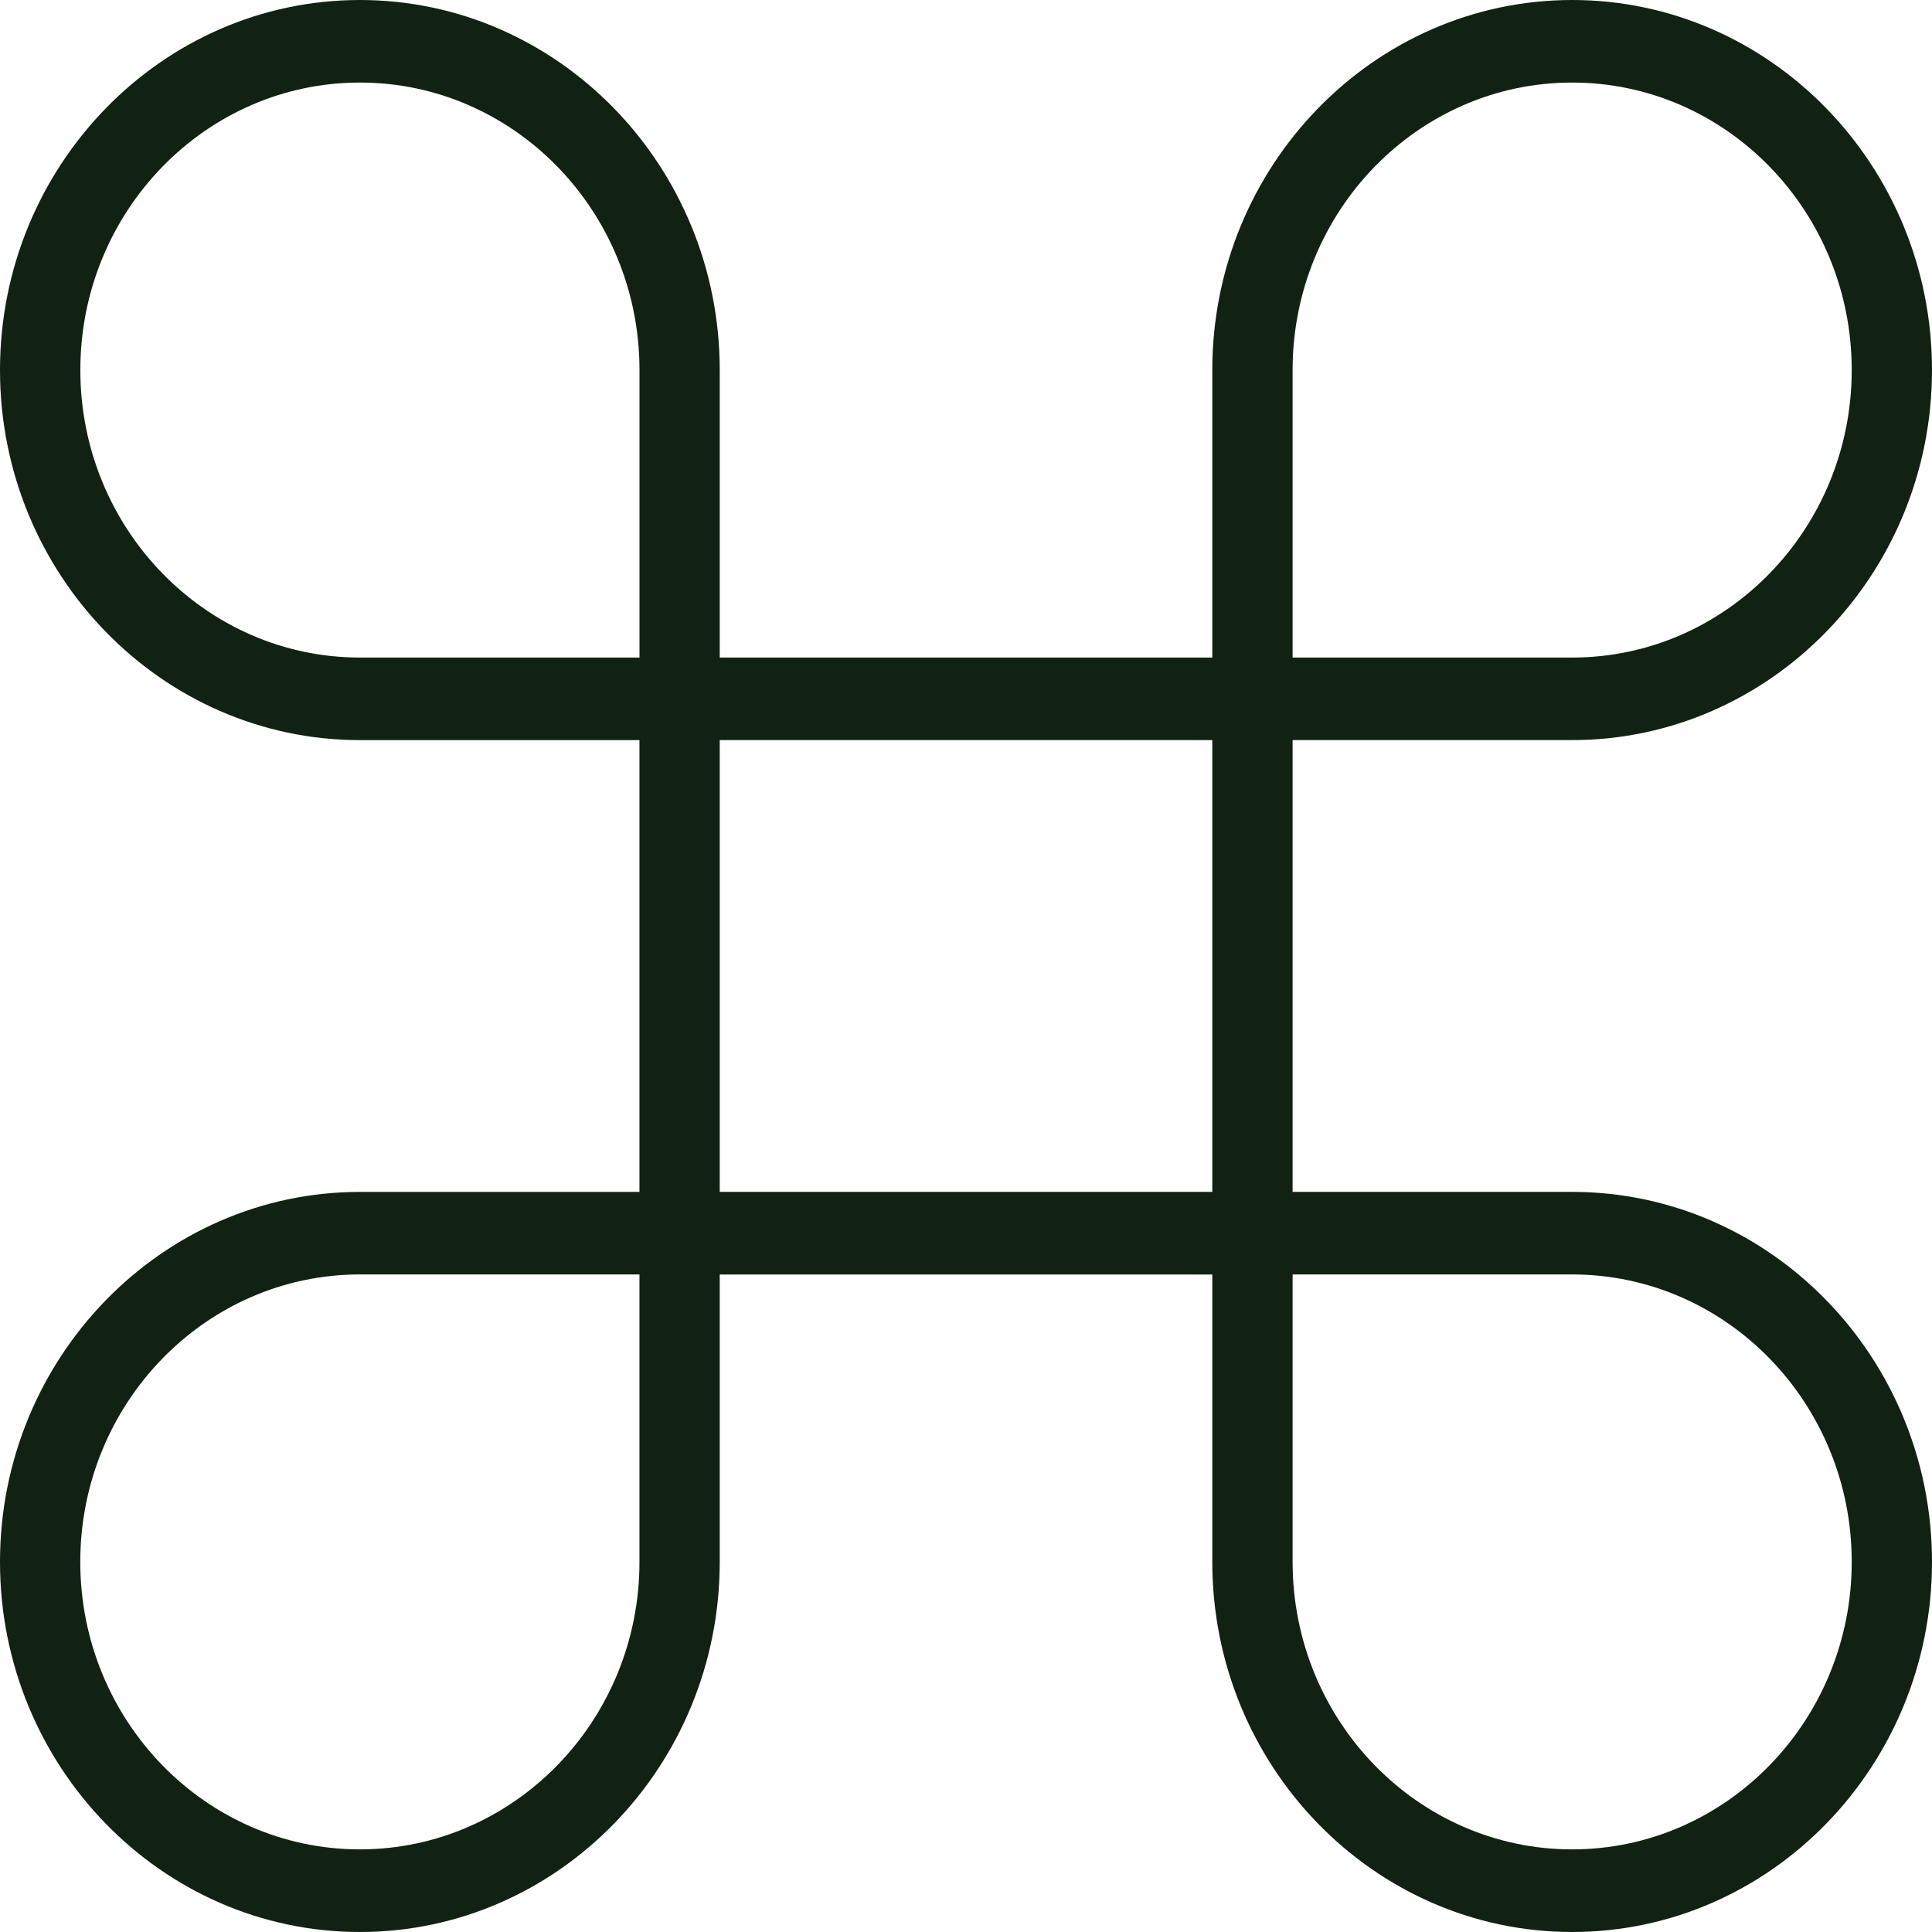
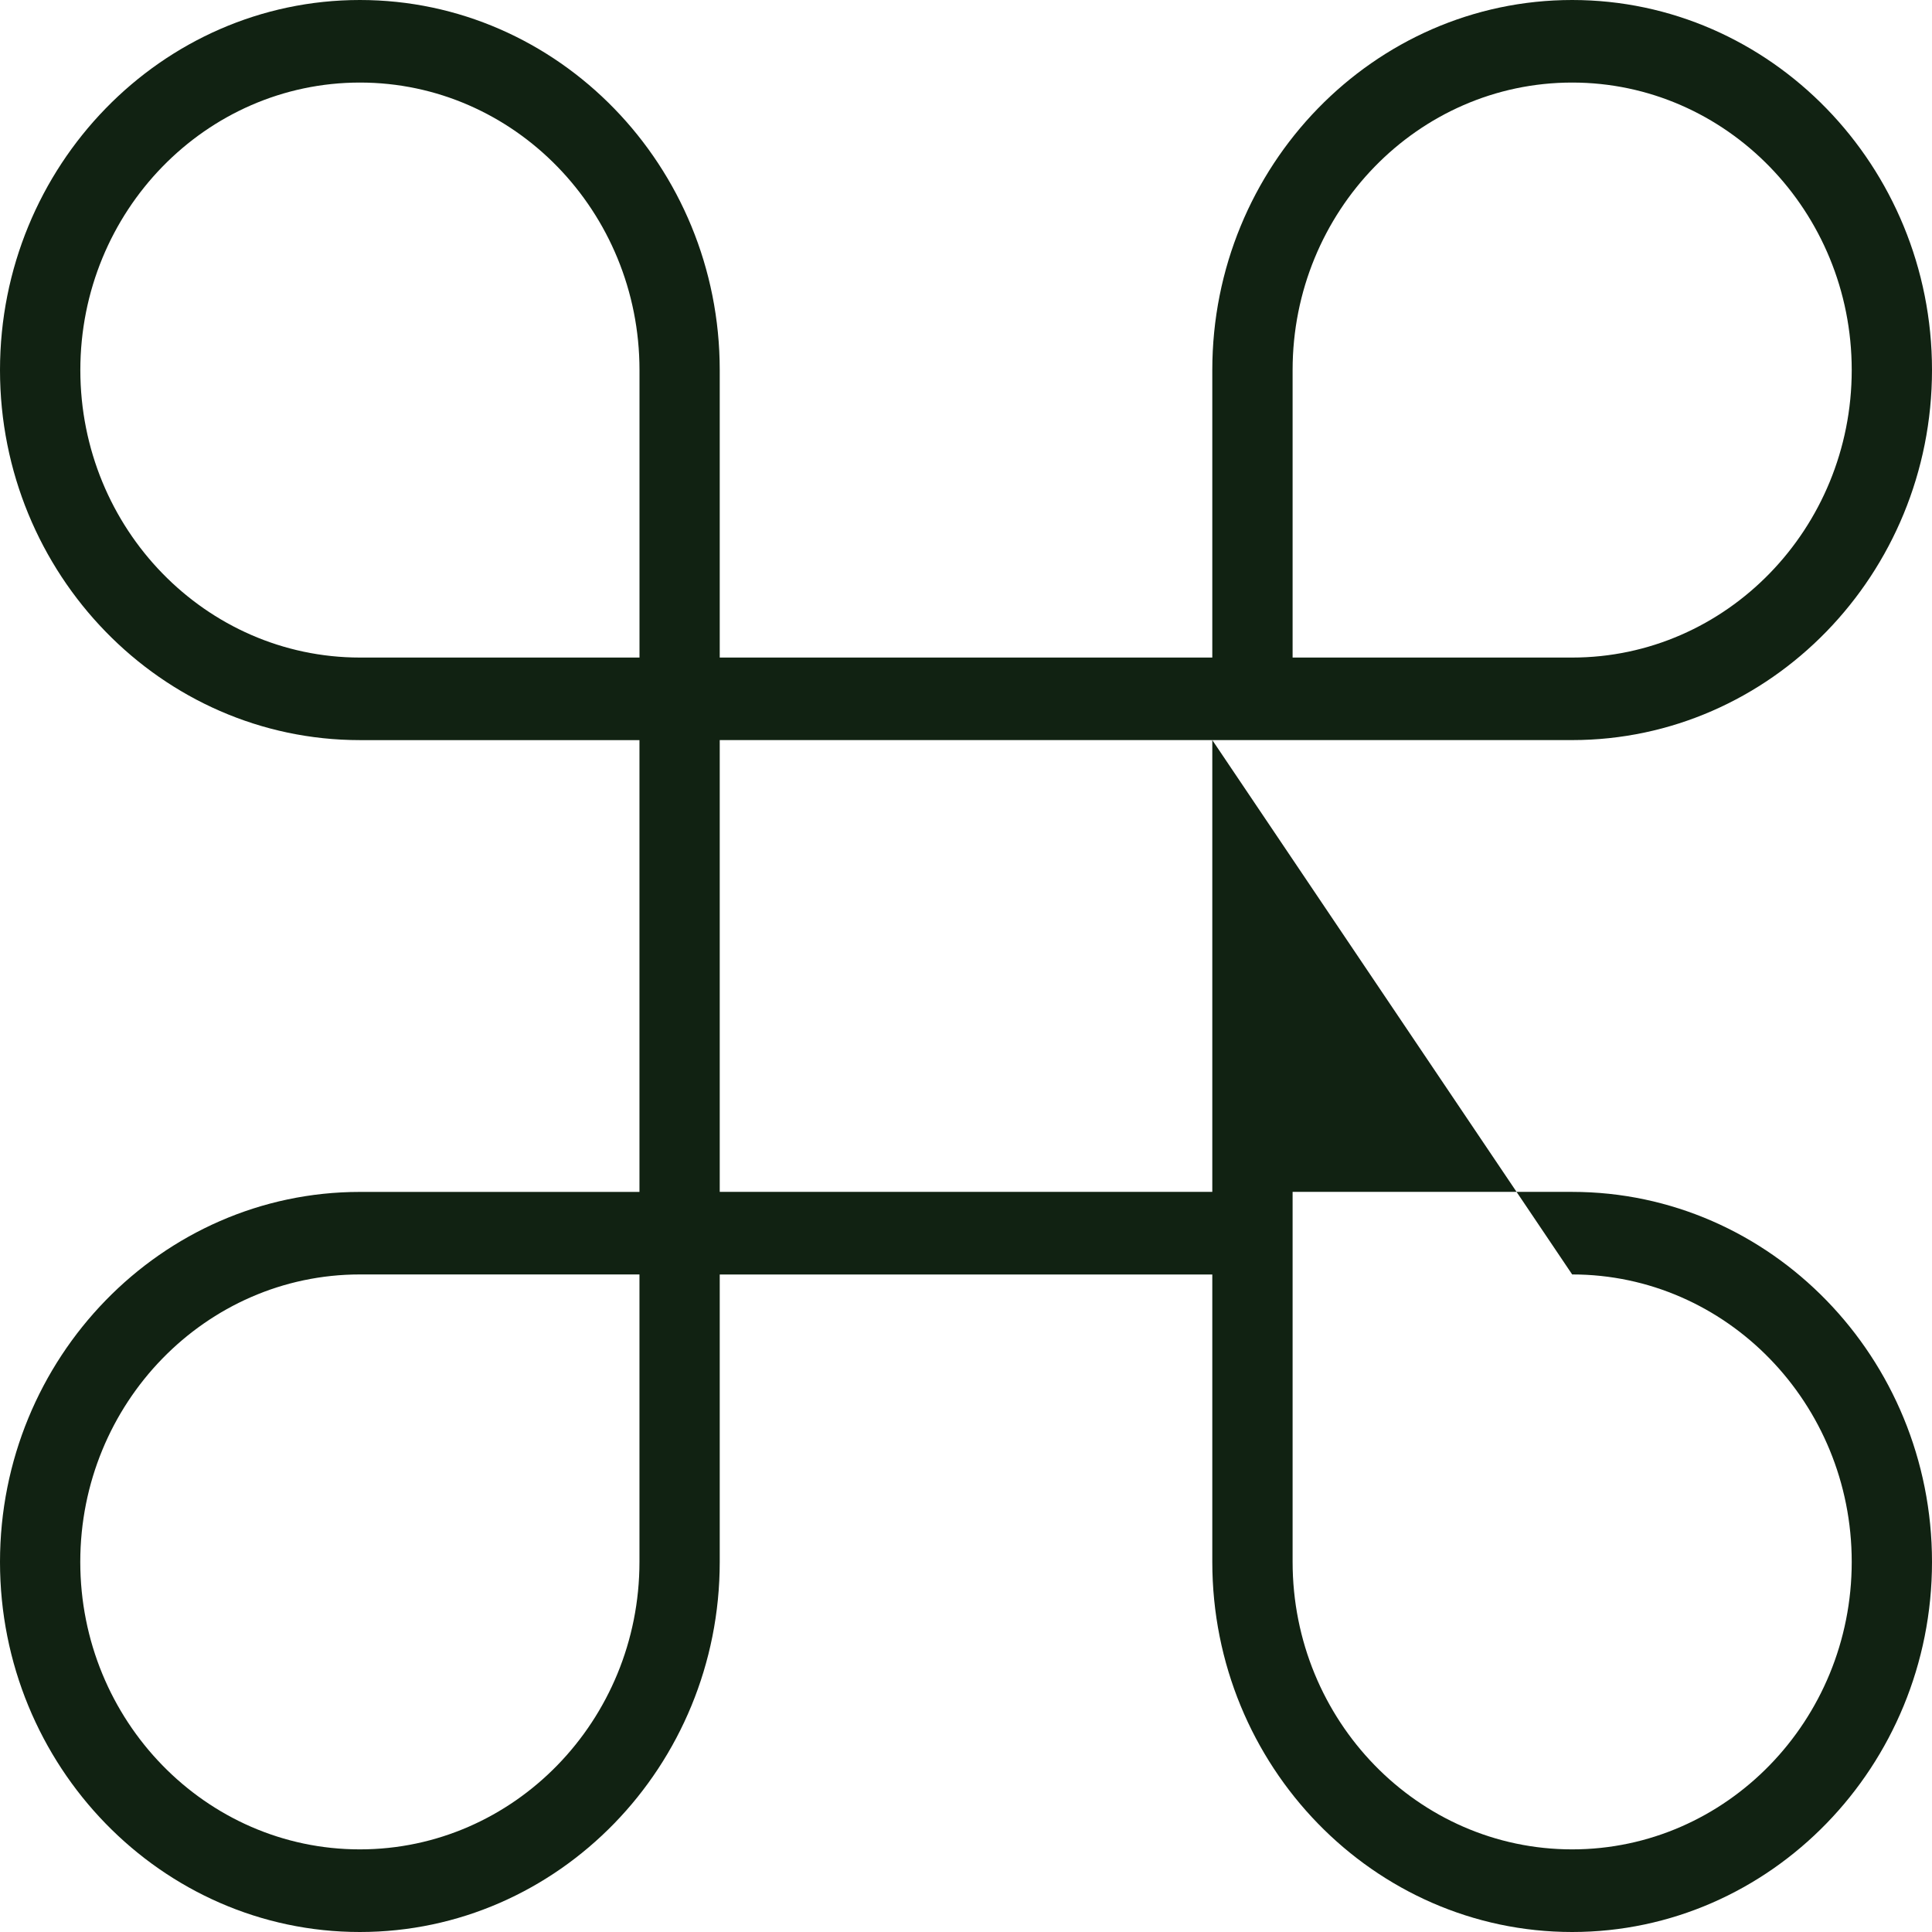
<svg xmlns="http://www.w3.org/2000/svg" width="60" height="60" viewBox="0 0 60 60">
-   <path fill-rule="evenodd" clip-rule="evenodd" d="M40.143 22.984V37.015H48.825C54.986 37.015 60 42.172 60 48.507C60 54.842 54.984 60 48.825 60C42.665 60 37.649 54.842 37.649 48.507V39.581H22.352V48.508C22.352 54.842 17.338 60 11.177 60H11.175C5.015 60 0 54.842 0 48.508C0 42.175 5.017 37.016 11.177 37.016H19.859V22.985H11.177C5.015 22.985 0 17.827 0 11.493C0 5.158 5.017 0 11.177 0C17.337 0 22.352 5.158 22.352 11.493V20.421H37.649V11.492C37.649 5.157 42.665 0 48.825 0C54.986 0 60 5.156 60 11.491C60 17.826 54.984 22.984 48.825 22.984H40.143ZM40.143 11.492V20.421H48.825C53.615 20.421 57.507 16.416 57.507 11.492C57.507 6.567 53.614 2.564 48.825 2.564C44.035 2.564 40.143 6.567 40.143 11.492ZM11.177 20.421H19.86V11.493C19.86 6.567 15.968 2.564 11.179 2.564C6.389 2.564 2.495 6.567 2.495 11.493C2.495 16.418 6.39 20.419 11.177 20.421ZM19.859 48.507V39.579H11.177C6.388 39.579 2.493 43.581 2.493 48.507C2.493 53.432 6.386 57.434 11.175 57.434C15.964 57.434 19.859 53.432 19.859 48.507ZM37.649 22.984H22.352V37.015H37.649V22.984ZM48.825 39.579H40.143V48.505C40.143 53.432 44.035 57.434 48.825 57.434C53.614 57.434 57.507 53.431 57.507 48.505C57.507 43.582 53.614 39.579 48.825 39.579Z" fill="#112212" />
+   <path fill-rule="evenodd" clip-rule="evenodd" d="M40.143 22.984V37.015H48.825C54.986 37.015 60 42.172 60 48.507C60 54.842 54.984 60 48.825 60C42.665 60 37.649 54.842 37.649 48.507V39.581H22.352V48.508C22.352 54.842 17.338 60 11.177 60H11.175C5.015 60 0 54.842 0 48.508C0 42.175 5.017 37.016 11.177 37.016H19.859V22.985H11.177C5.015 22.985 0 17.827 0 11.493C0 5.158 5.017 0 11.177 0C17.337 0 22.352 5.158 22.352 11.493V20.421H37.649V11.492C37.649 5.157 42.665 0 48.825 0C54.986 0 60 5.156 60 11.491C60 17.826 54.984 22.984 48.825 22.984H40.143ZM40.143 11.492V20.421H48.825C53.615 20.421 57.507 16.416 57.507 11.492C57.507 6.567 53.614 2.564 48.825 2.564C44.035 2.564 40.143 6.567 40.143 11.492ZM11.177 20.421H19.86V11.493C19.86 6.567 15.968 2.564 11.179 2.564C6.389 2.564 2.495 6.567 2.495 11.493C2.495 16.418 6.39 20.419 11.177 20.421ZM19.859 48.507V39.579H11.177C6.388 39.579 2.493 43.581 2.493 48.507C2.493 53.432 6.386 57.434 11.175 57.434C15.964 57.434 19.859 53.432 19.859 48.507ZM37.649 22.984H22.352V37.015H37.649V22.984ZH40.143V48.505C40.143 53.432 44.035 57.434 48.825 57.434C53.614 57.434 57.507 53.431 57.507 48.505C57.507 43.582 53.614 39.579 48.825 39.579Z" fill="#112212" />
</svg>